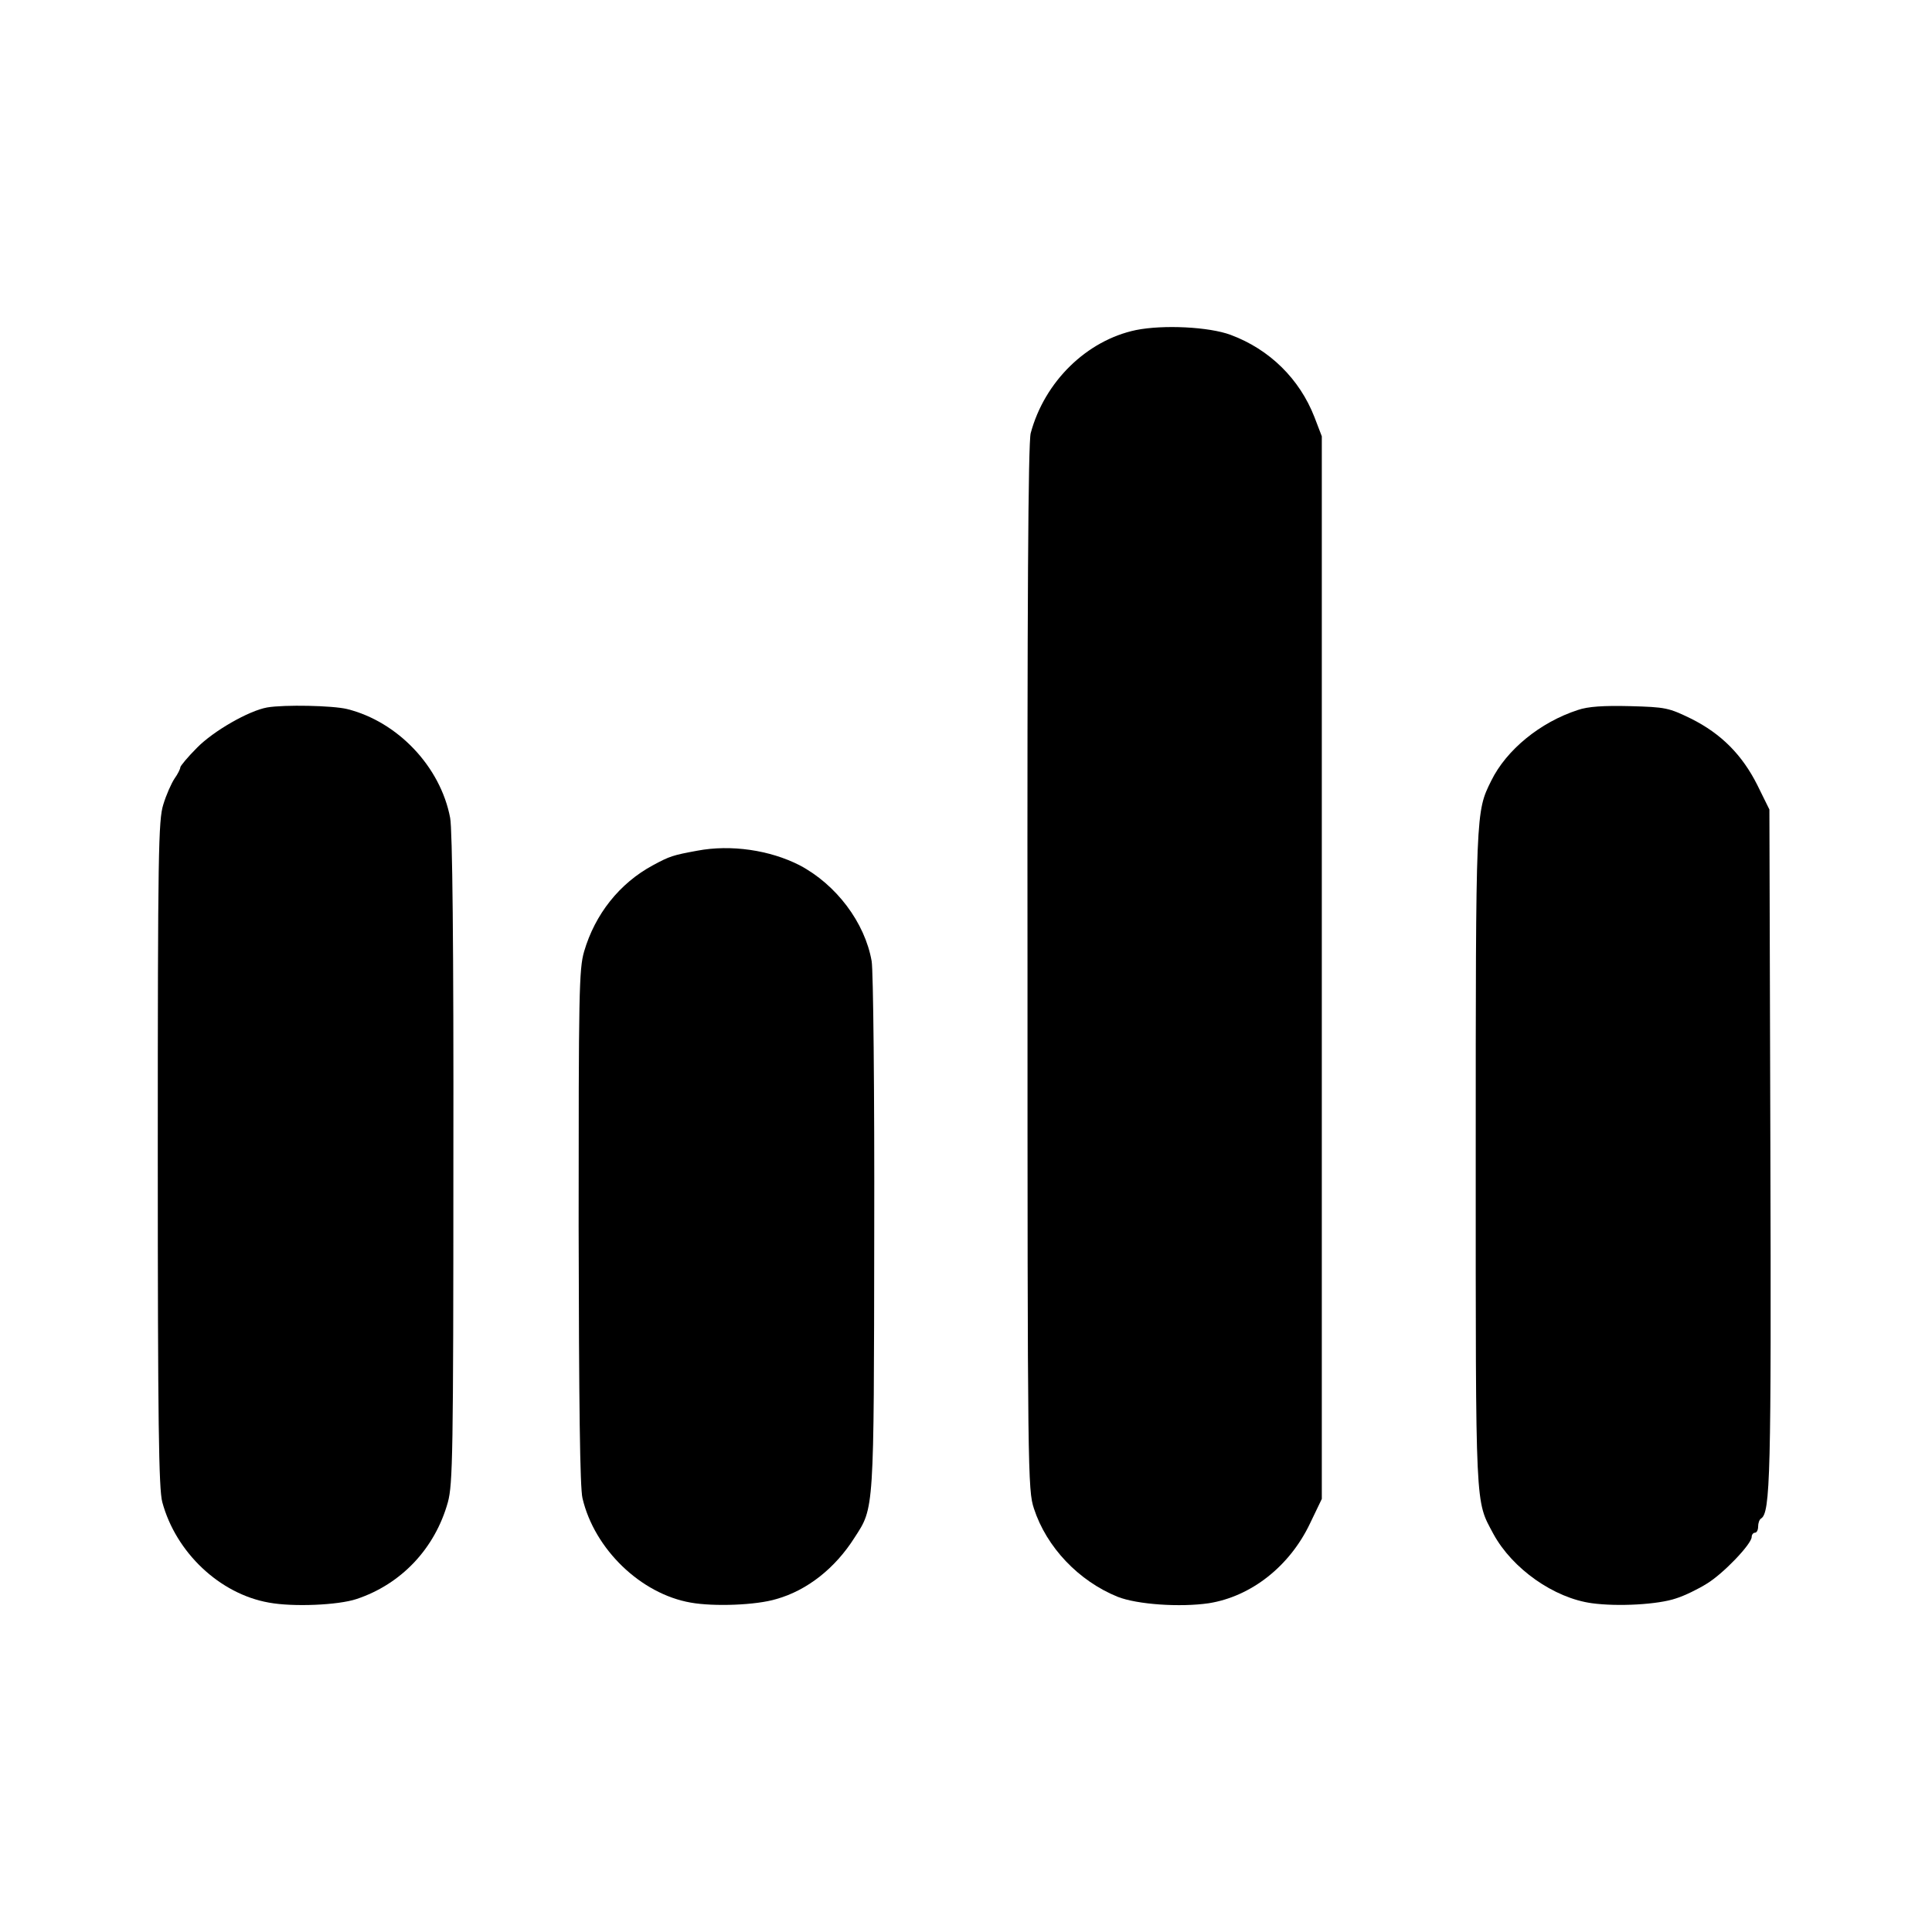
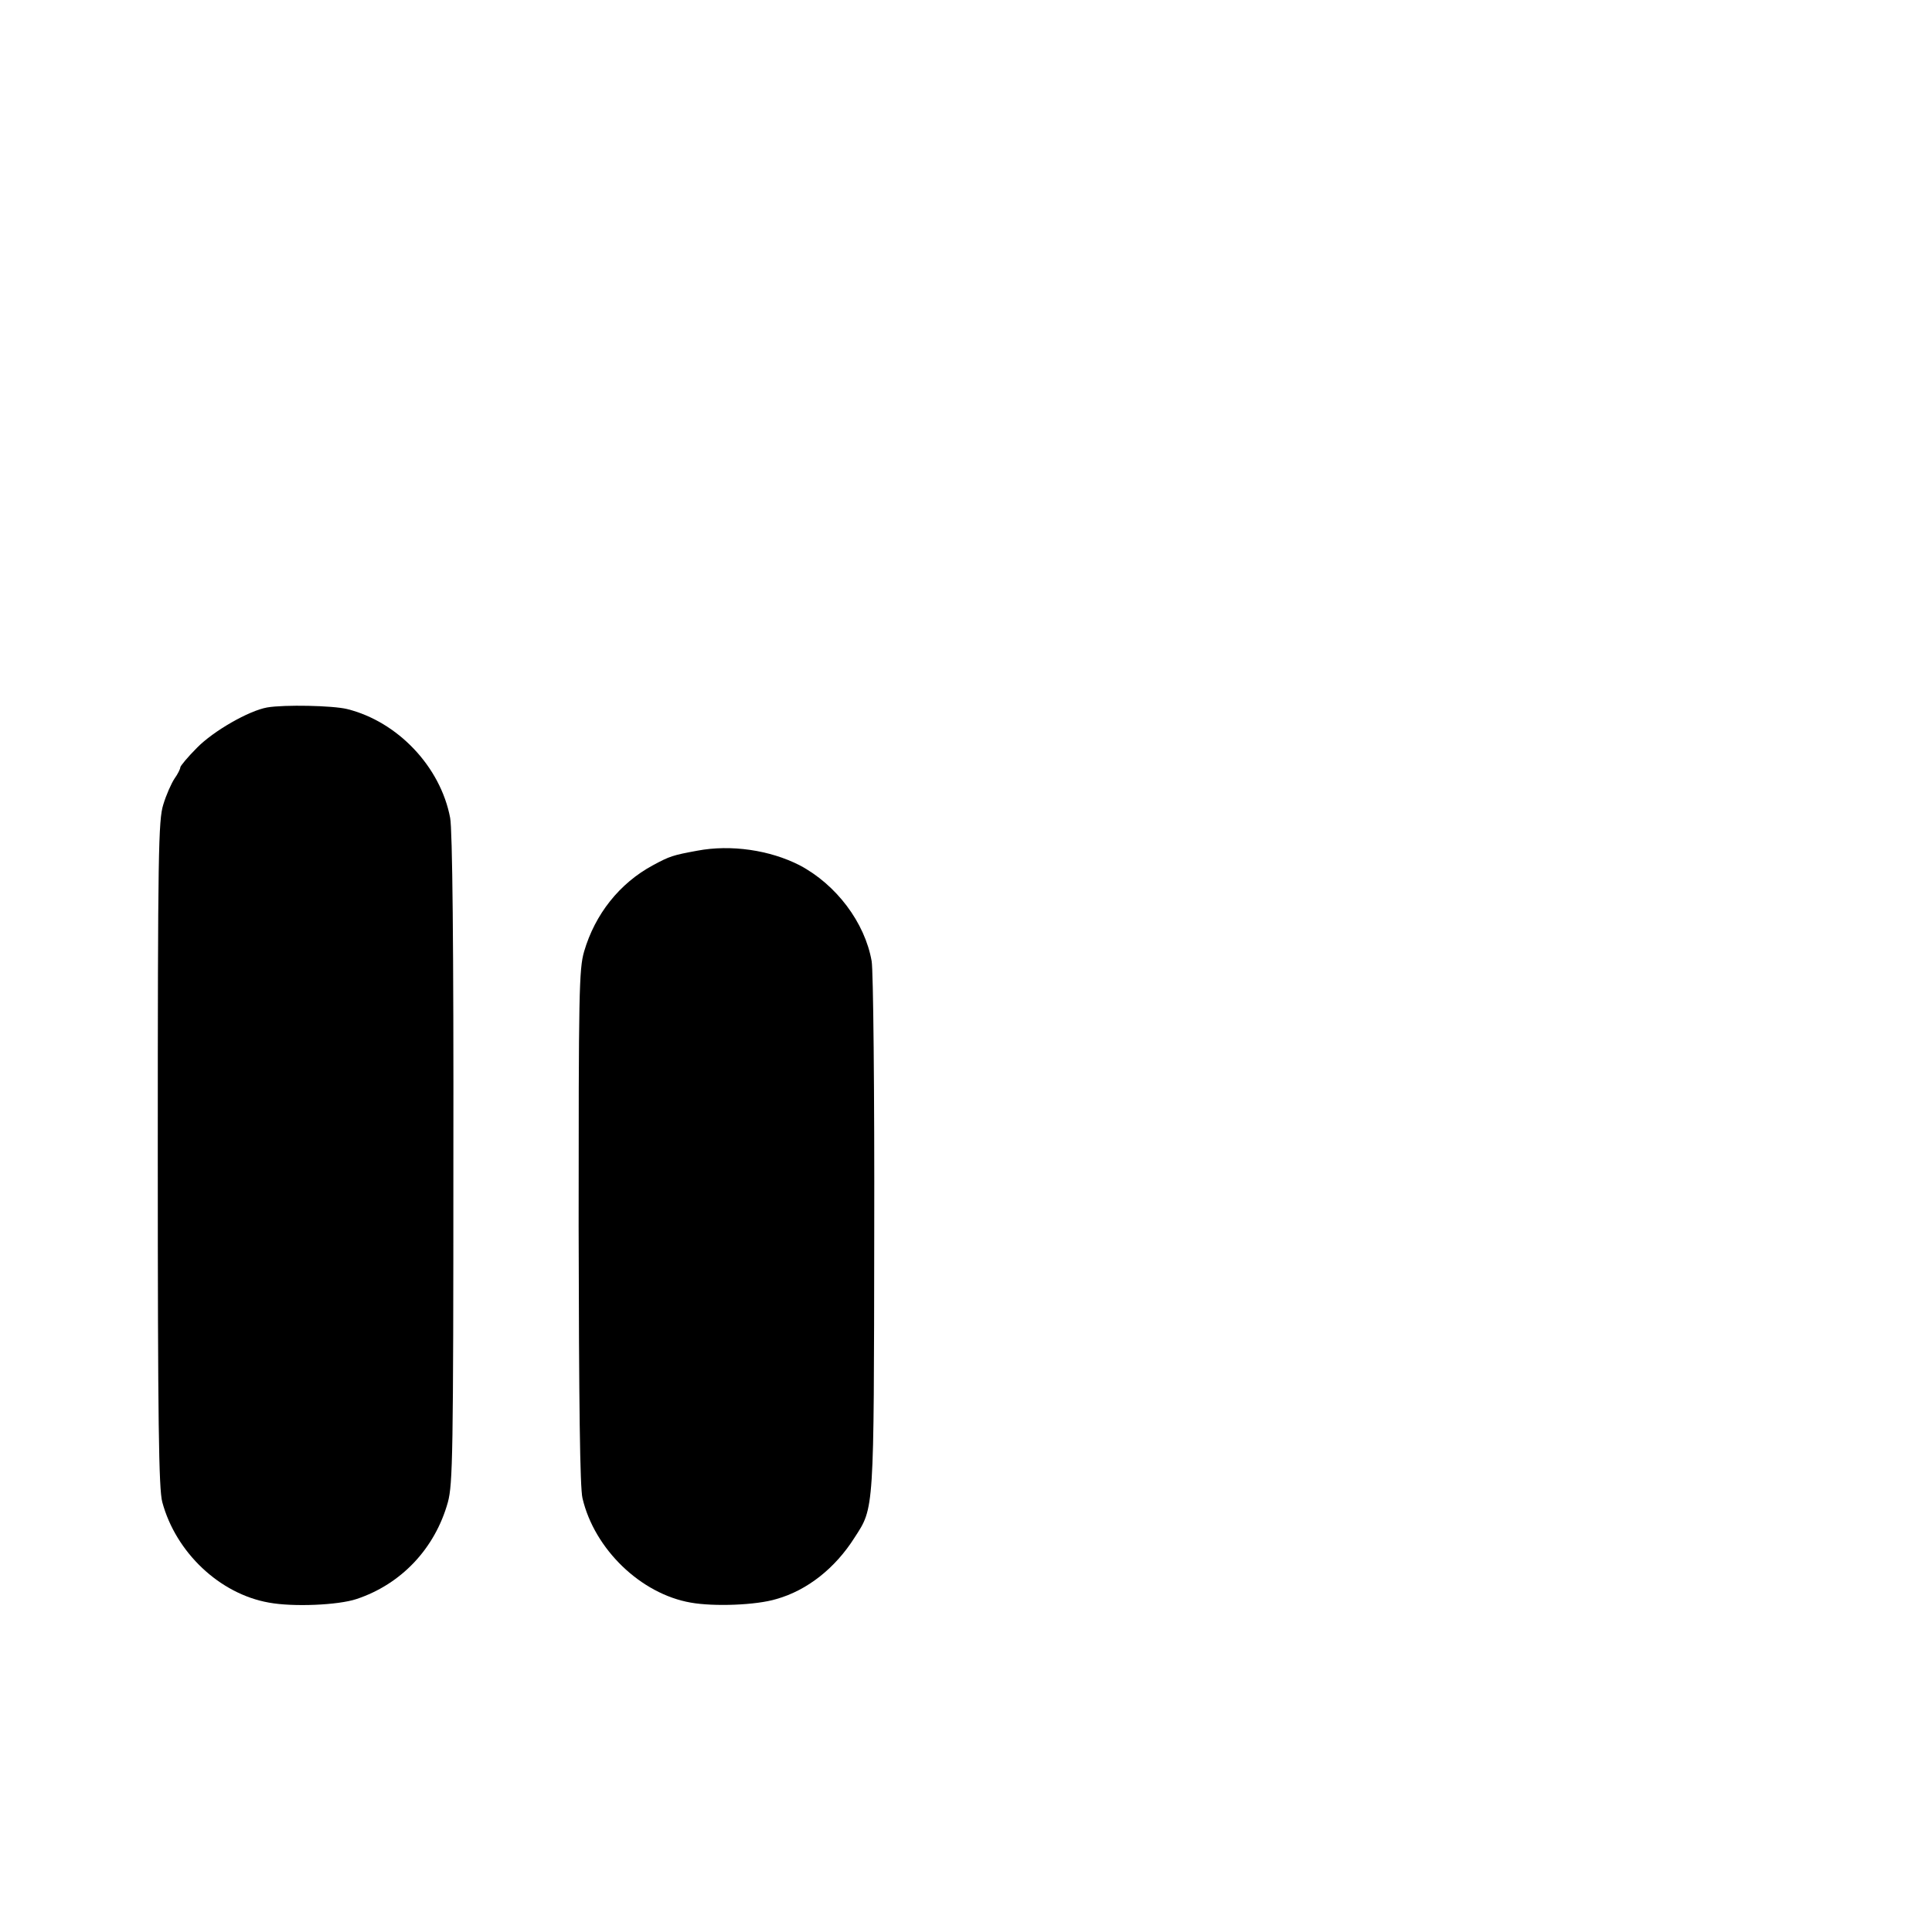
<svg xmlns="http://www.w3.org/2000/svg" version="1.0" width="600pt" height="600pt" viewBox="0 0 600 600" preserveAspectRatio="xMidYMid meet">
  <g transform="translate(0,600) scale(0.1,-0.1)" fill="#000000" stroke="none">
-     <path d="M3528 4975 c-153 -32 -284 -160 -327 -320 -8 -28 -11 -534 -10 -1660 0 -1577 1 -1622 20 -1680 39 -120 139 -225 260 -274 61 -24 194 -33 283 -20 132 21 251 115 314 247 l37 77 0 1650 0 1650 -23 60 c-46 118 -139 210 -260 255 -67 25 -209 32 -294 15z" />
    <path d="M830 3803 c-57 -10 -167 -73 -218 -125 -29 -29 -52 -57 -52 -61 0 -5 -8 -21 -18 -35 -10 -15 -26 -51 -35 -81 -15 -48 -17 -146 -17 -1085 0 -834 3 -1041 14 -1081 42 -156 178 -285 331 -312 75 -14 215 -8 272 11 139 46 244 157 284 301 15 56 17 147 17 1066 1 660 -3 1023 -10 1059 -30 159 -163 299 -320 338 -45 11 -195 14 -248 5z" />
-     <path d="M4900 3795 c-117 -38 -222 -124 -269 -220 -48 -97 -48 -90 -48 -1170 0 -1108 -2 -1062 55 -1169 59 -108 188 -199 306 -215 81 -11 206 -4 261 15 26 8 69 29 96 46 51 31 139 123 139 145 0 7 5 13 10 13 6 0 10 9 10 19 0 11 4 22 9 25 29 18 32 131 29 1162 l-3 1040 -37 75 c-47 94 -112 160 -206 207 -70 34 -79 36 -190 39 -82 2 -130 -1 -162 -12z" />
    <path d="M2165 3358 c-76 -14 -85 -17 -137 -45 -104 -56 -180 -152 -214 -268 -16 -55 -17 -130 -17 -855 1 -554 4 -810 12 -843 37 -158 181 -297 336 -324 72 -13 204 -8 266 11 96 27 183 96 243 191 61 94 60 76 61 945 1 437 -3 818 -8 845 -21 120 -110 238 -224 298 -92 47 -213 65 -318 45z" />
  </g>
</svg>